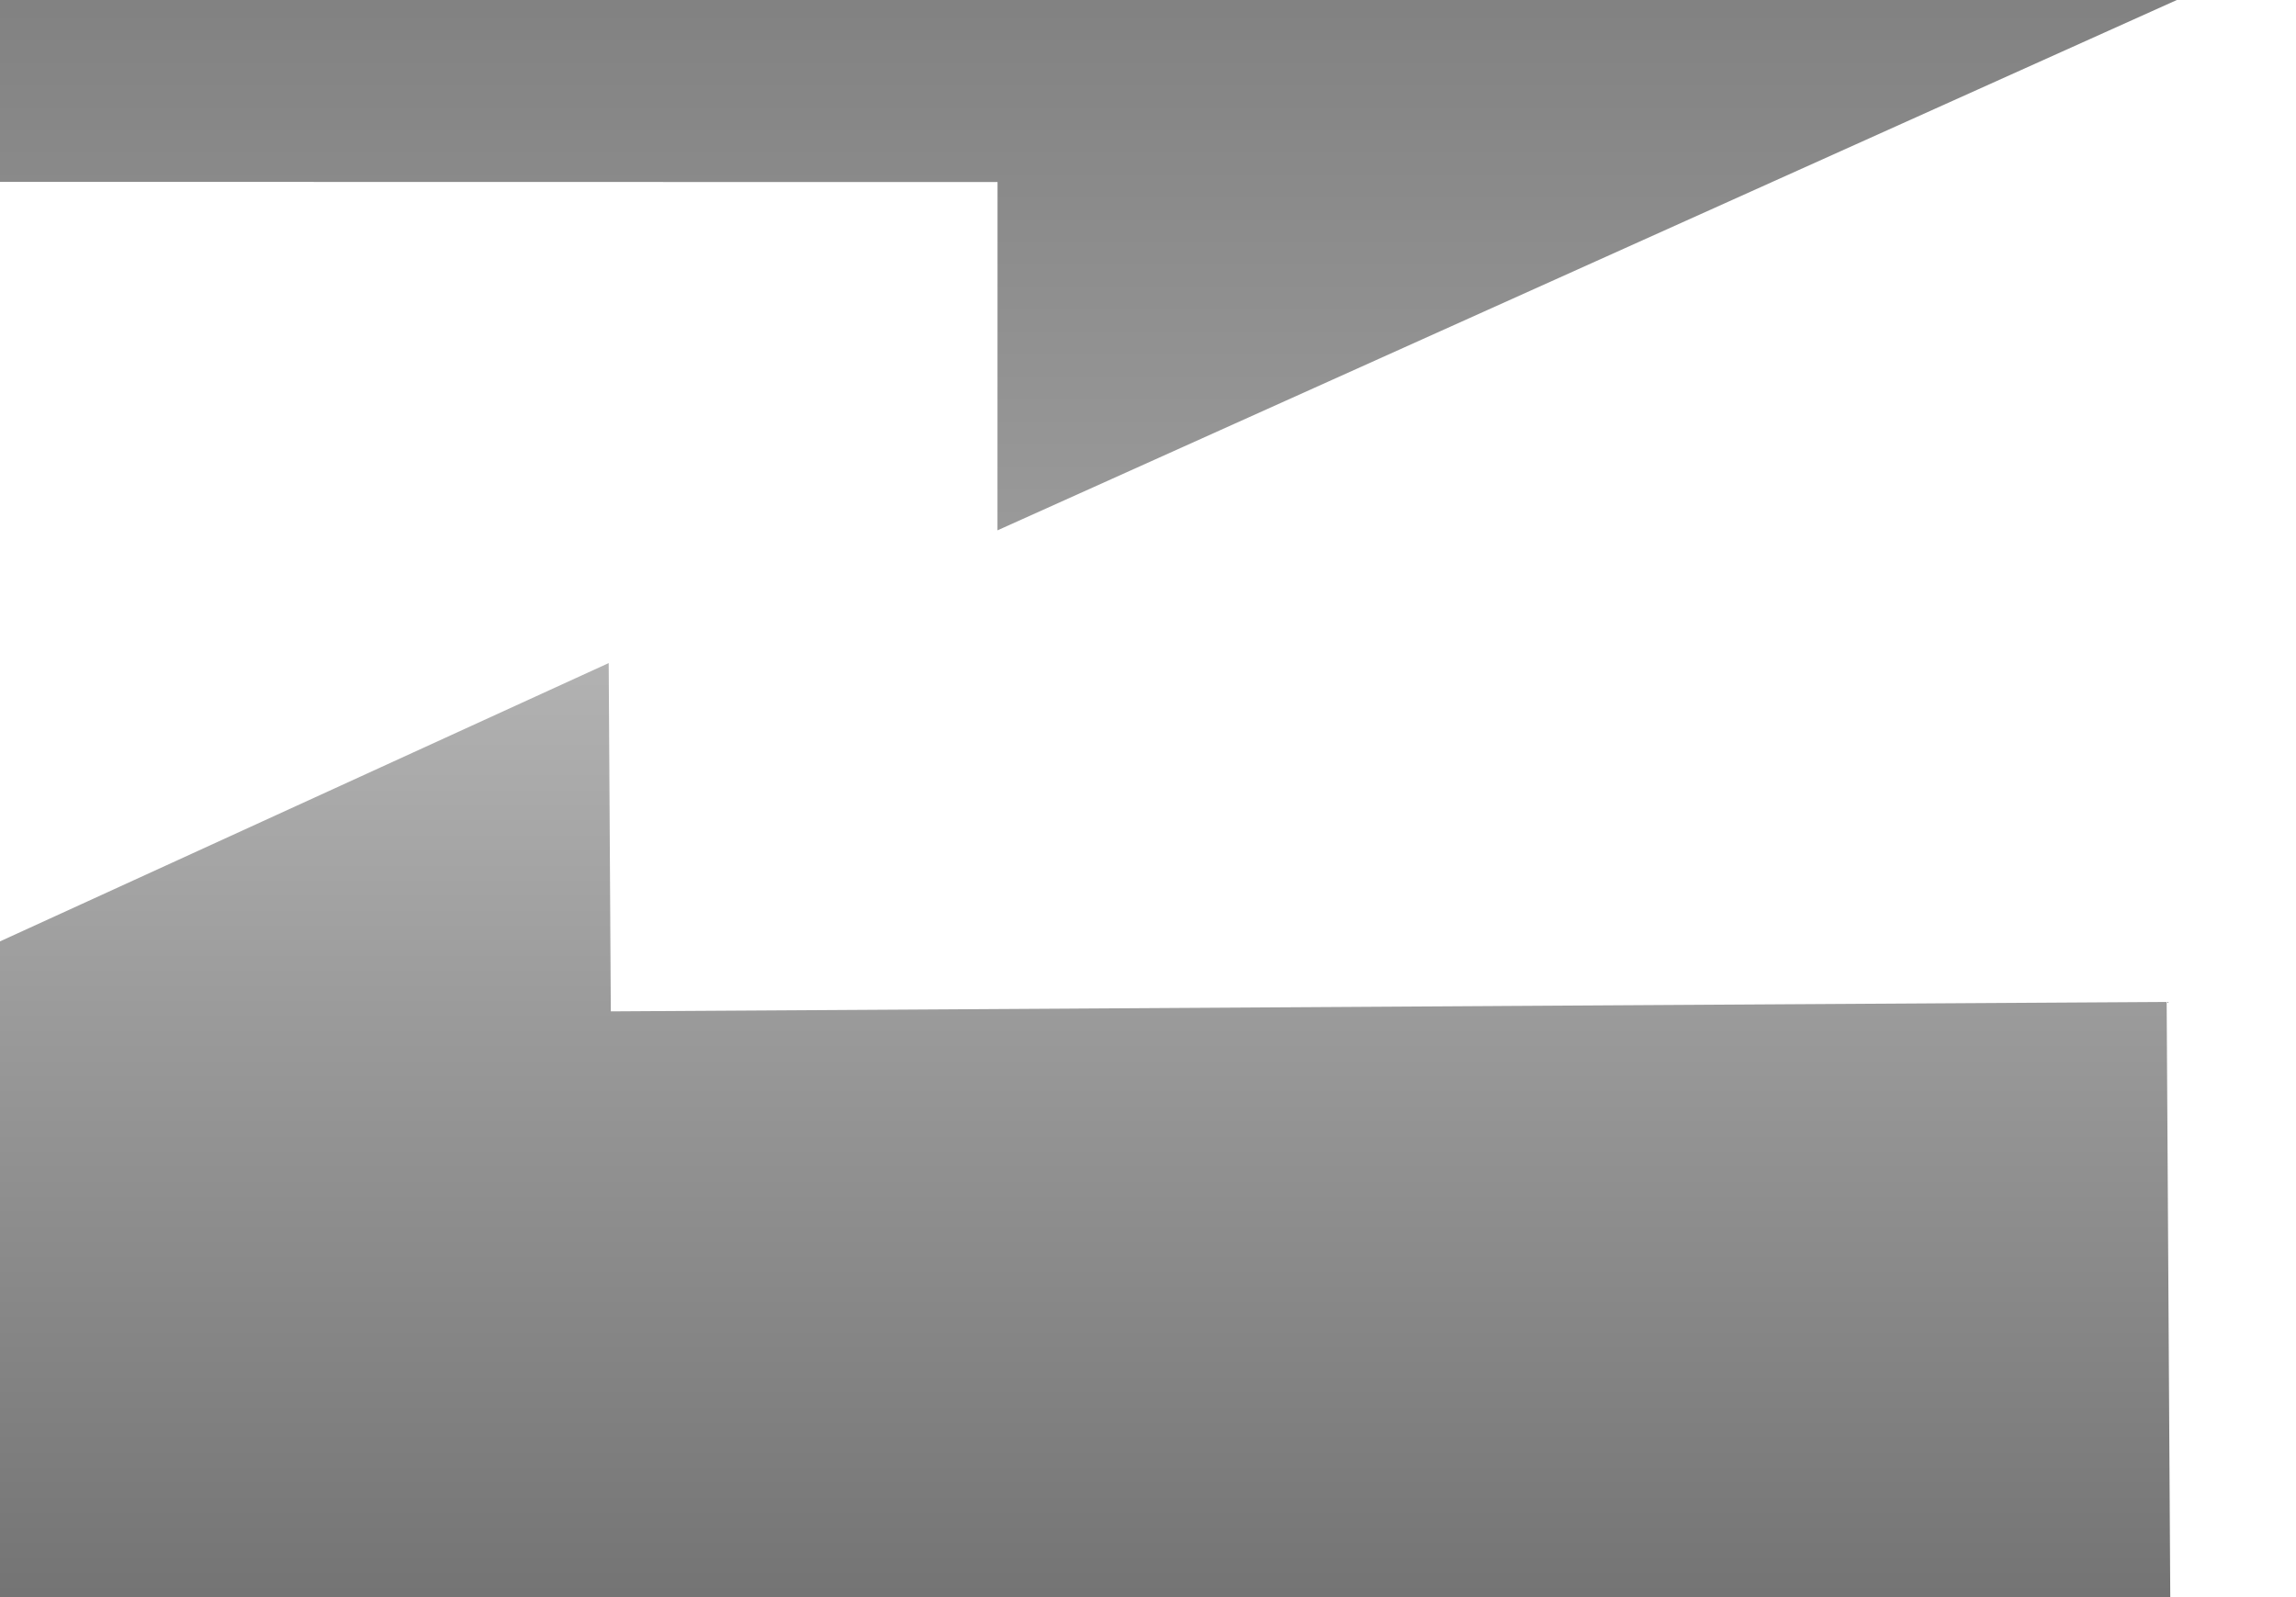
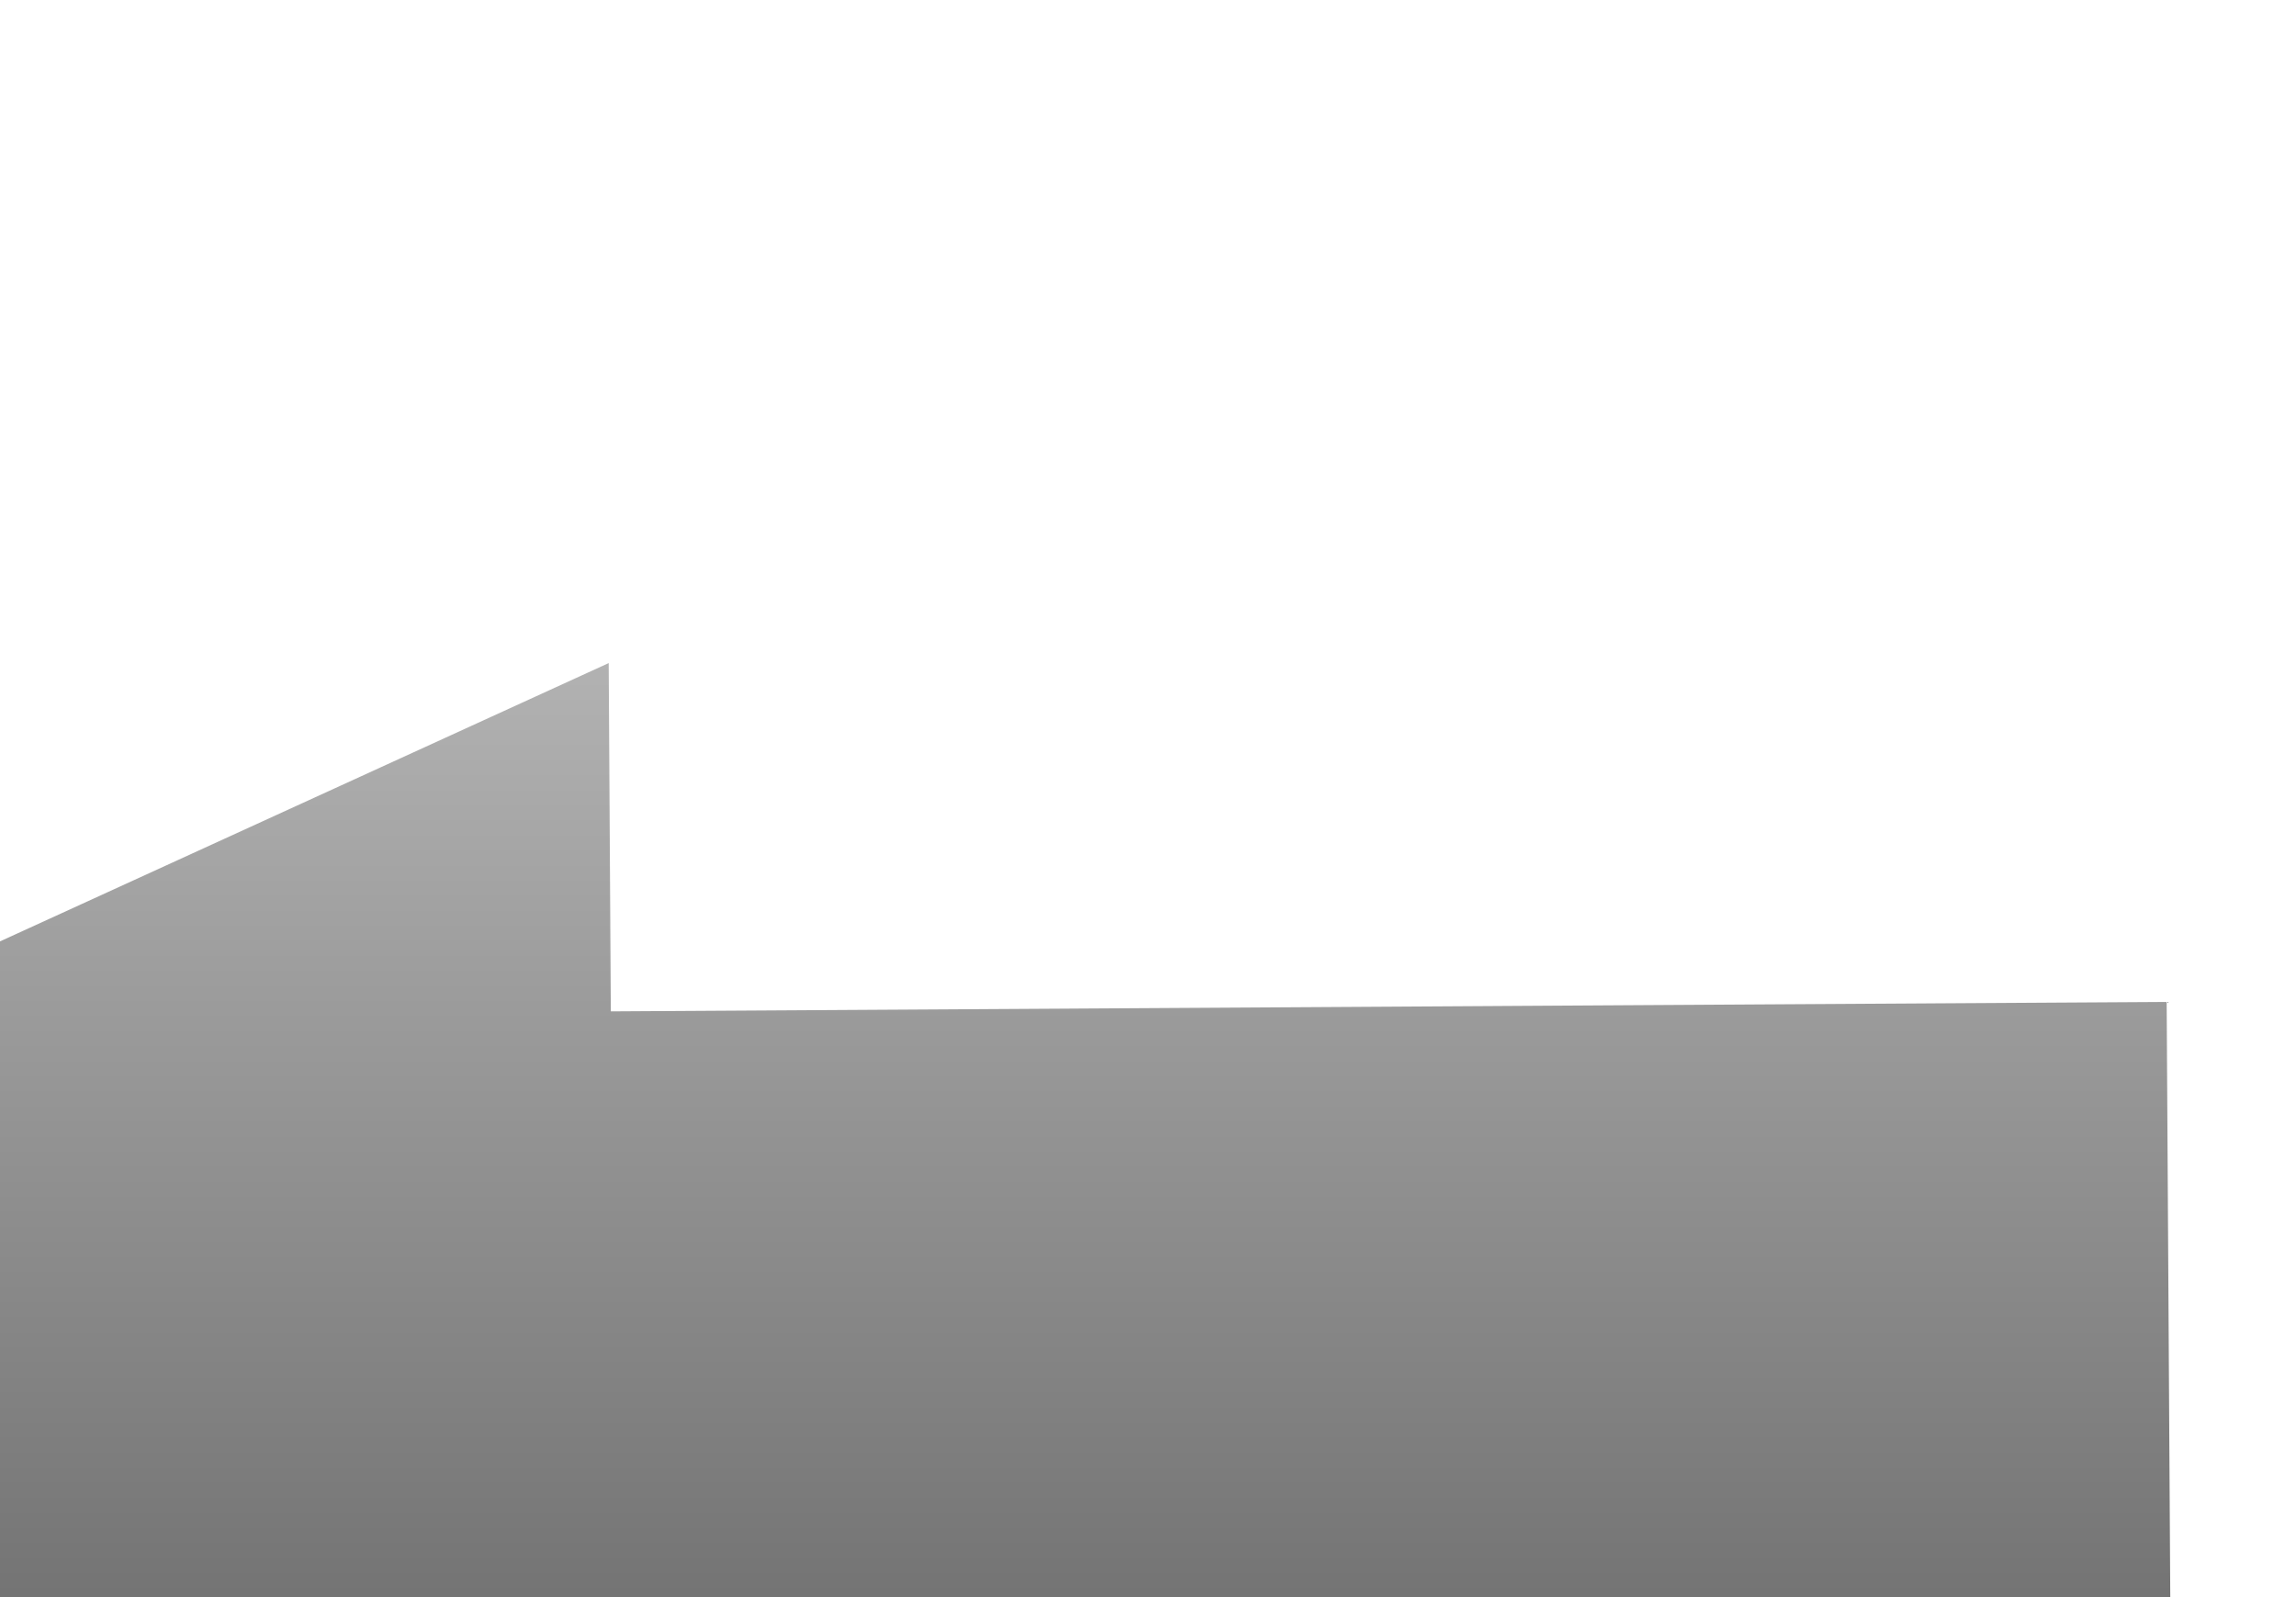
<svg xmlns="http://www.w3.org/2000/svg" width="150" height="104.36">
  <title>left right grey arrow icon</title>
  <defs>
    <linearGradient spreadMethod="pad" y2="0" x2="1" y1="0" x1="0" id="svg_1">
      <stop stop-opacity="0.996" offset="0.186" stop-color="#666666" />
      <stop offset="1" stop-opacity="0.996" stop-color="#999999" />
    </linearGradient>
    <linearGradient y2="0" x2="1" y1="0" x1="0" id="svg_2">
      <stop stop-opacity="0.996" offset="0.186" stop-color="#666666" />
      <stop offset="1" stop-opacity="0.996" stop-color="#b2b2b2" />
    </linearGradient>
  </defs>
  <g>
    <title>Layer 1</title>
-     <path fill="url(#svg_2)" stroke="#000000" stroke-width="5" d="m-5.227,88.588l45.513,-101.159l45.513,101.159l-22.756,0l0,101.647l-45.513,0l0,-101.647l-22.756,0z" id="svg_6" stroke-opacity="0" transform="rotate(-90.348, 40.287, 88.832)" />
-     <path fill="url(#svg_1)" stroke="#000000" stroke-width="5" d="m-5.227,88.588l45.513,-101.159l45.513,101.159l-22.756,0l0,101.647l-45.513,0l0,-101.647l-22.756,0z" stroke-opacity="0" transform="rotate(90.01, 64.93, -10.862) translate(-5) translate(-225, 51) translate(234, -50) translate(-1, -4) translate(0, -1) translate(-20, 1) translate(-2) translate(-1) translate(-1) translate(-1) translate(-1) translate(-1) translate(-1) translate(-1) translate(-1) translate(-1) translate(-1) translate(0, 1) translate(-40, -8) translate(1) translate(1) translate(1) translate(1) translate(1) translate(1) translate(1) translate(1) translate(1) translate(1) translate(-171, -60) translate(-94, -29) translate(-4, 4) translate(-6, -6) translate(-383, -309) translate(741.643, 310.306)" id="svg_15" />
+     <path fill="url(#svg_2)" stroke="#000000" stroke-width="5" d="m-5.227,88.588l45.513,-101.159l45.513,101.159l-22.756,0l0,101.647l-45.513,0l0,-101.647z" id="svg_6" stroke-opacity="0" transform="rotate(-90.348, 40.287, 88.832)" />
  </g>
</svg>